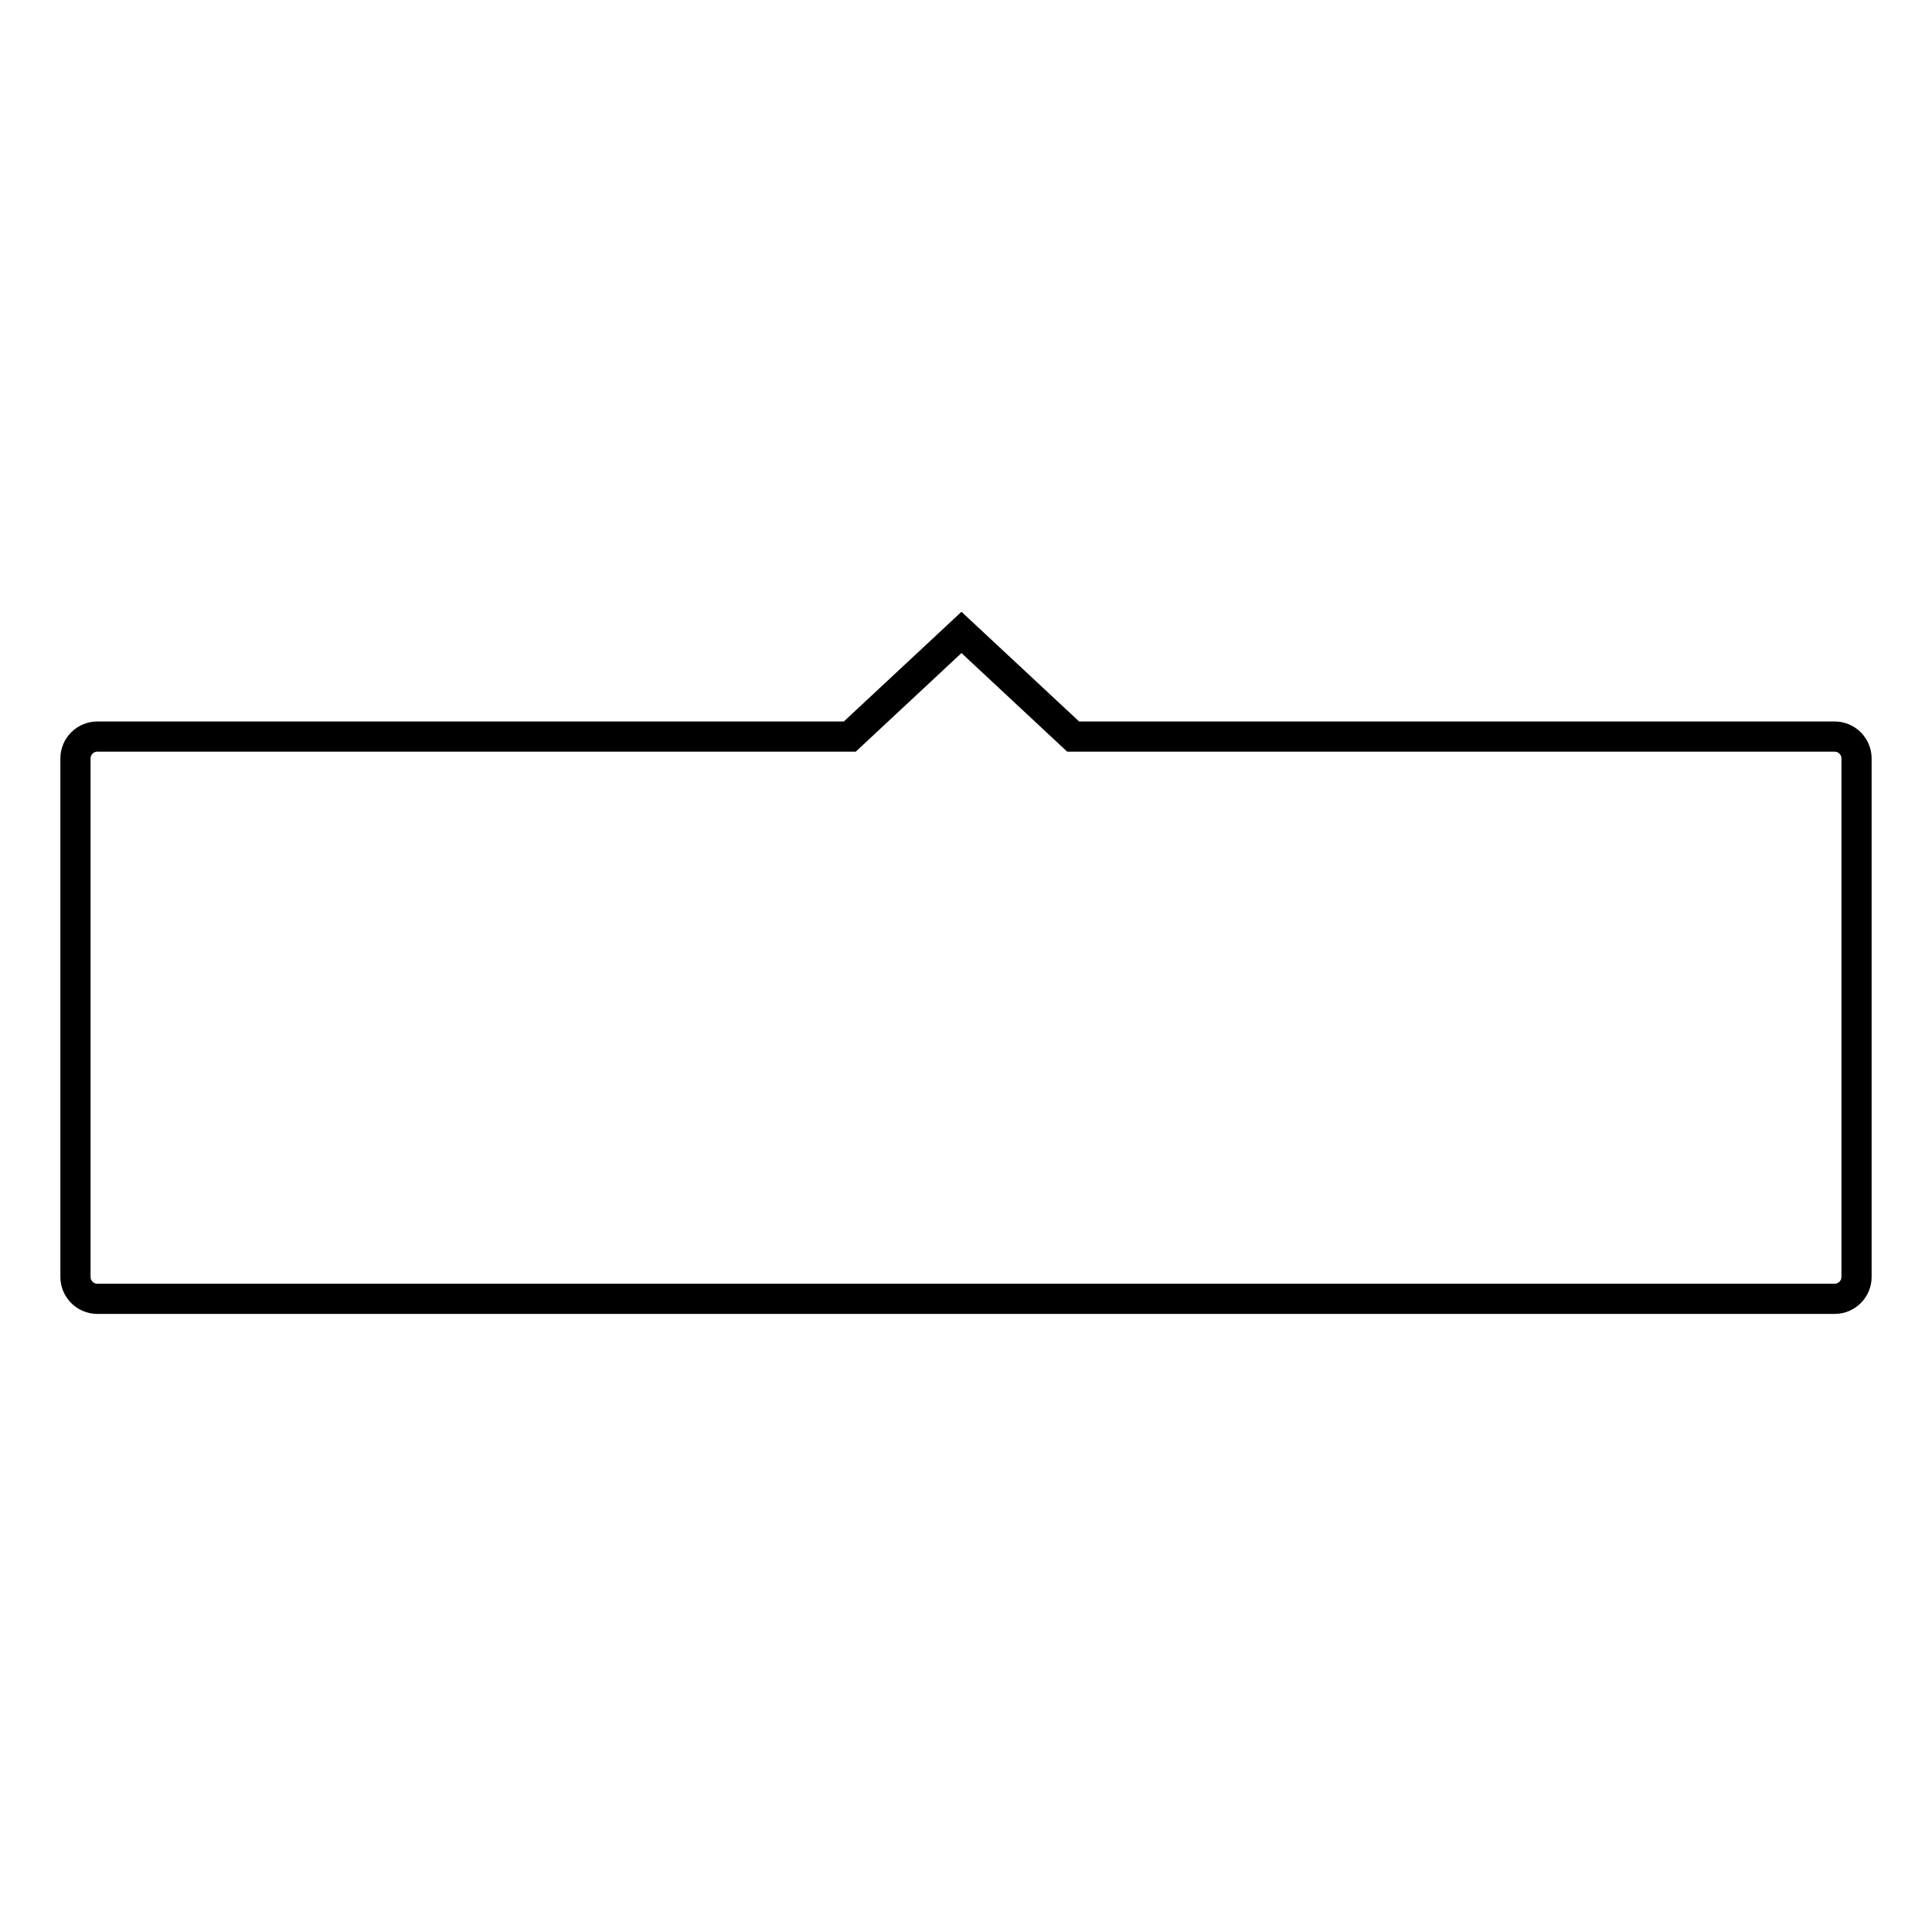
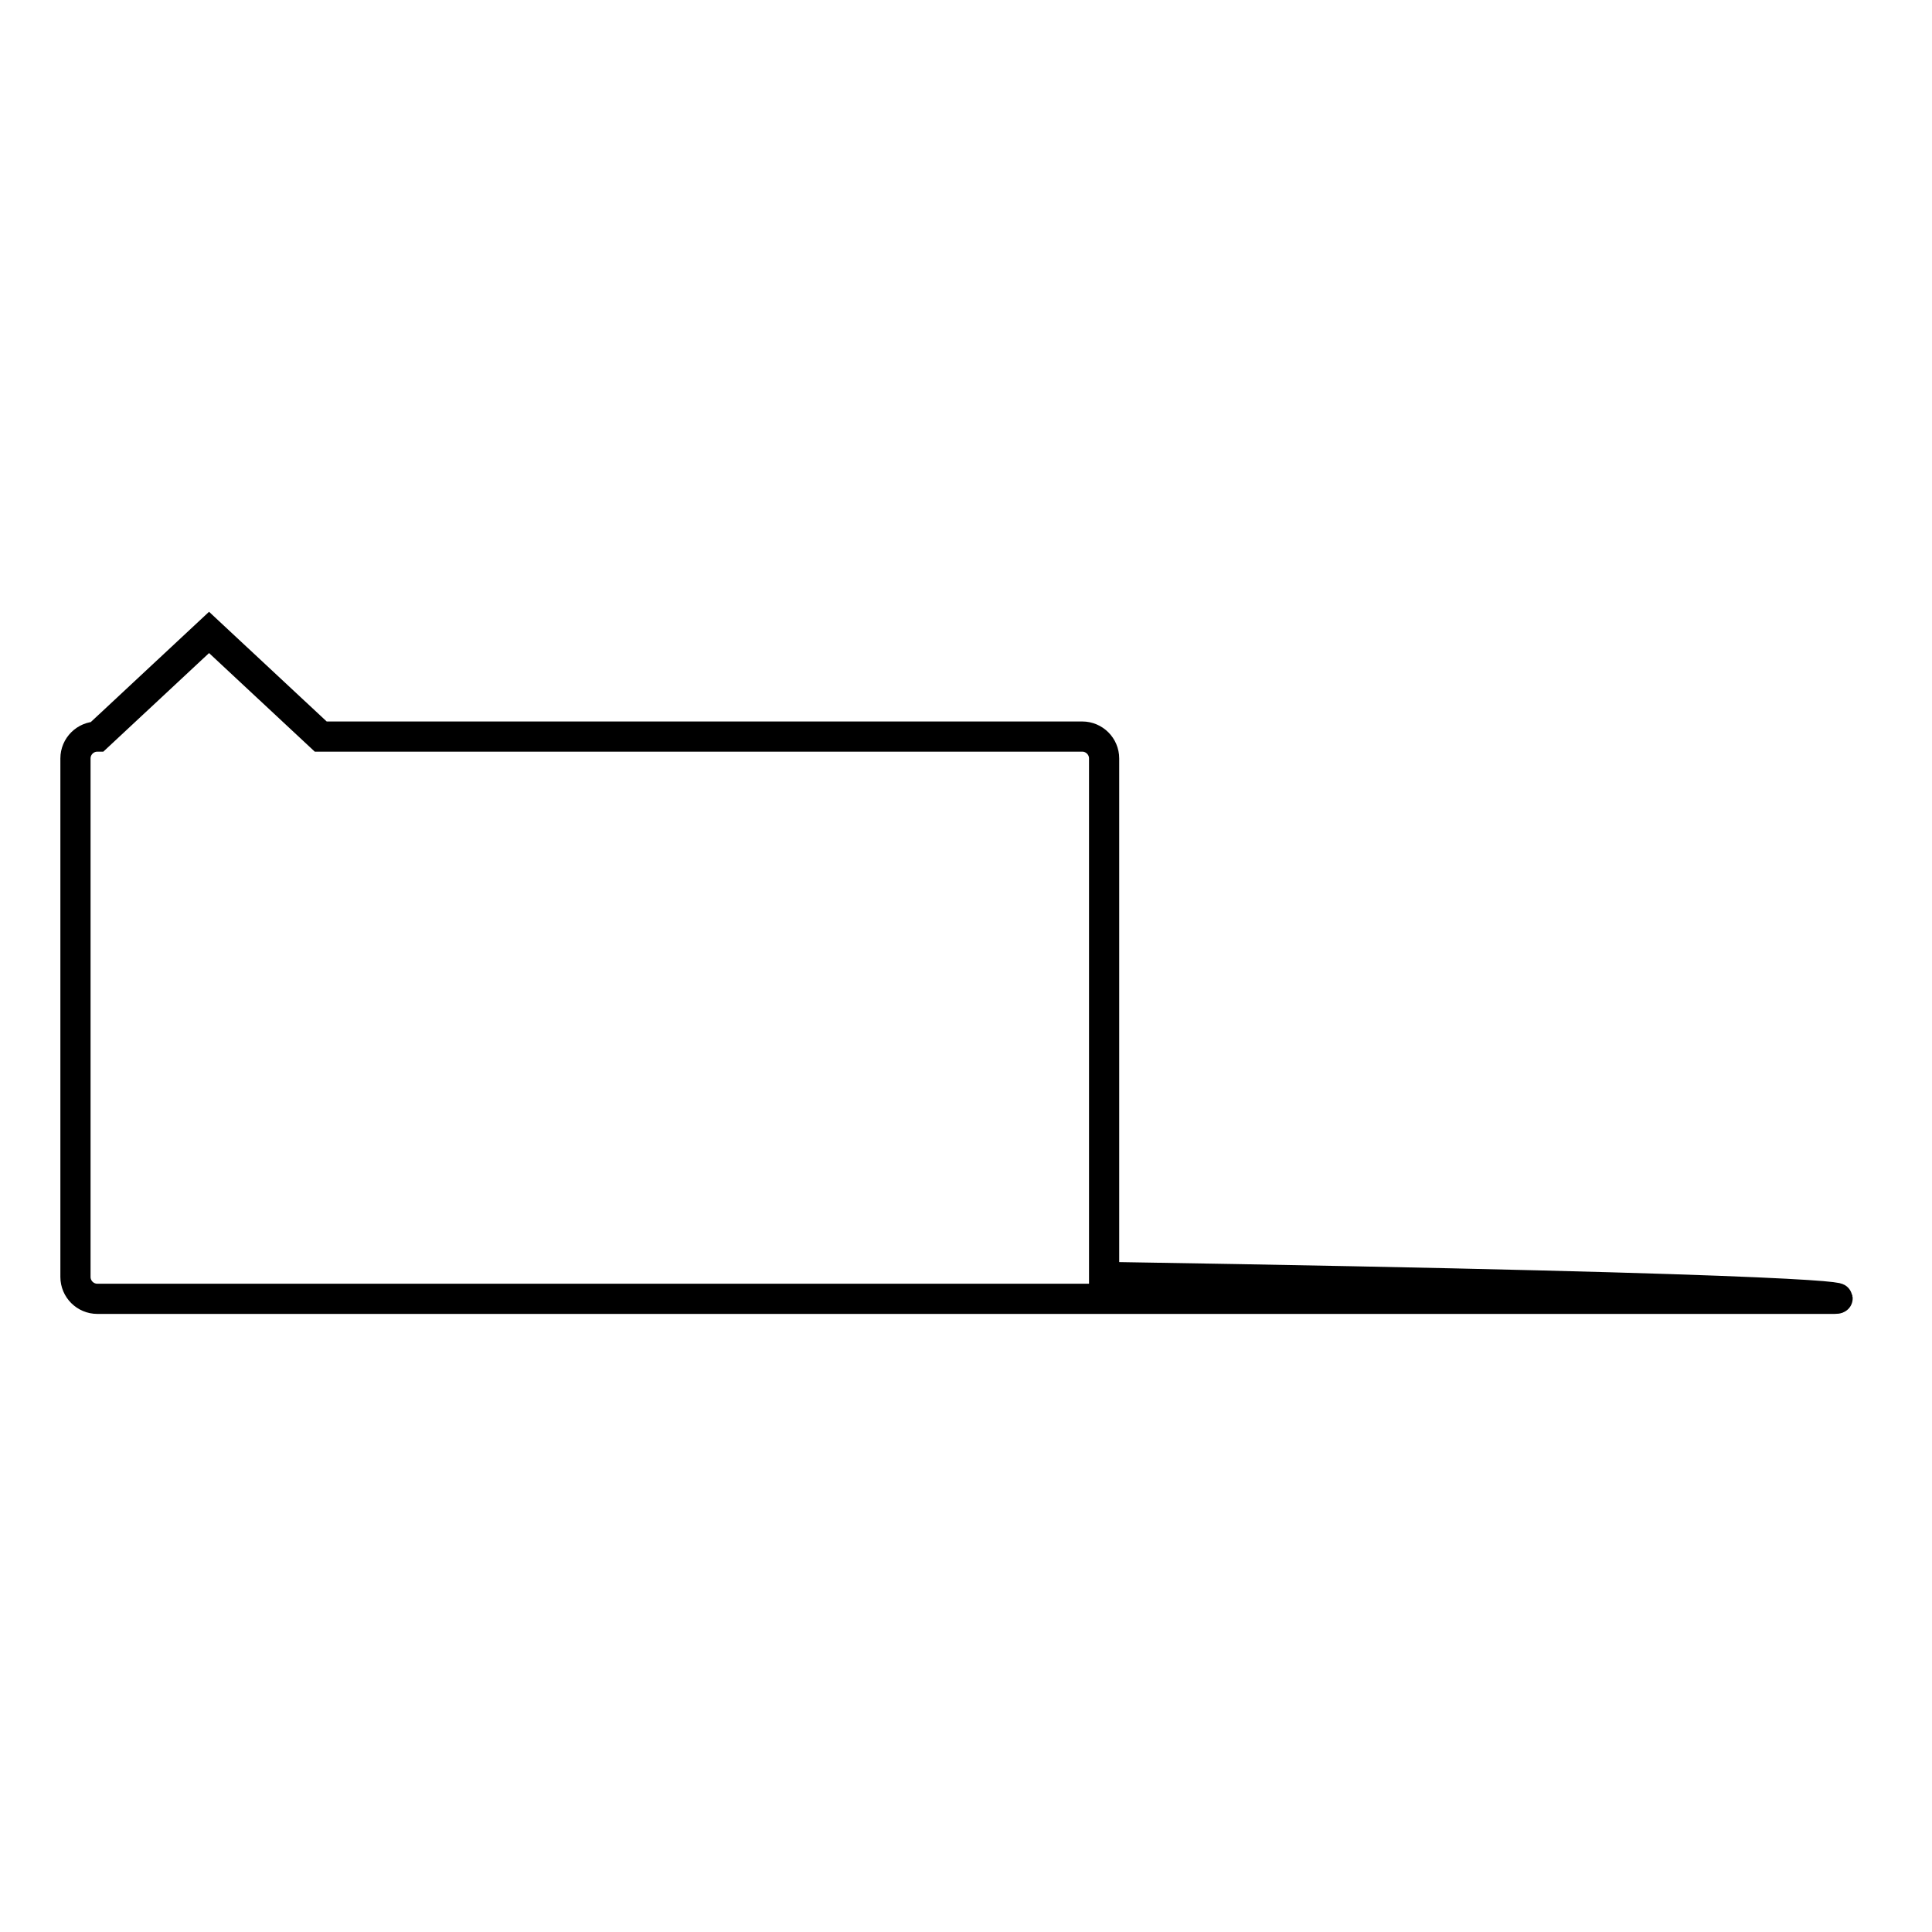
<svg xmlns="http://www.w3.org/2000/svg" version="1.1" x="0px" y="0px" viewBox="0 0 256 256" enable-background="new 0 0 256 256" xml:space="preserve">
  <g>
    <g>
-       <path stroke-width="4" fill-opacity="0" stroke="#000000" d="M243.1,172.1H12.9c-1.6,0-2.9-1.3-2.9-2.9v-68.7c0-1.6,1.3-2.9,2.9-2.9h99.7l14.8-13.8l14.8,13.8h100.9c1.6,0,2.9,1.3,2.9,2.9v68.7C246,170.8,244.7,172.1,243.1,172.1z" />
+       <path stroke-width="4" fill-opacity="0" stroke="#000000" d="M243.1,172.1H12.9c-1.6,0-2.9-1.3-2.9-2.9v-68.7c0-1.6,1.3-2.9,2.9-2.9l14.8-13.8l14.8,13.8h100.9c1.6,0,2.9,1.3,2.9,2.9v68.7C246,170.8,244.7,172.1,243.1,172.1z" />
    </g>
  </g>
</svg>